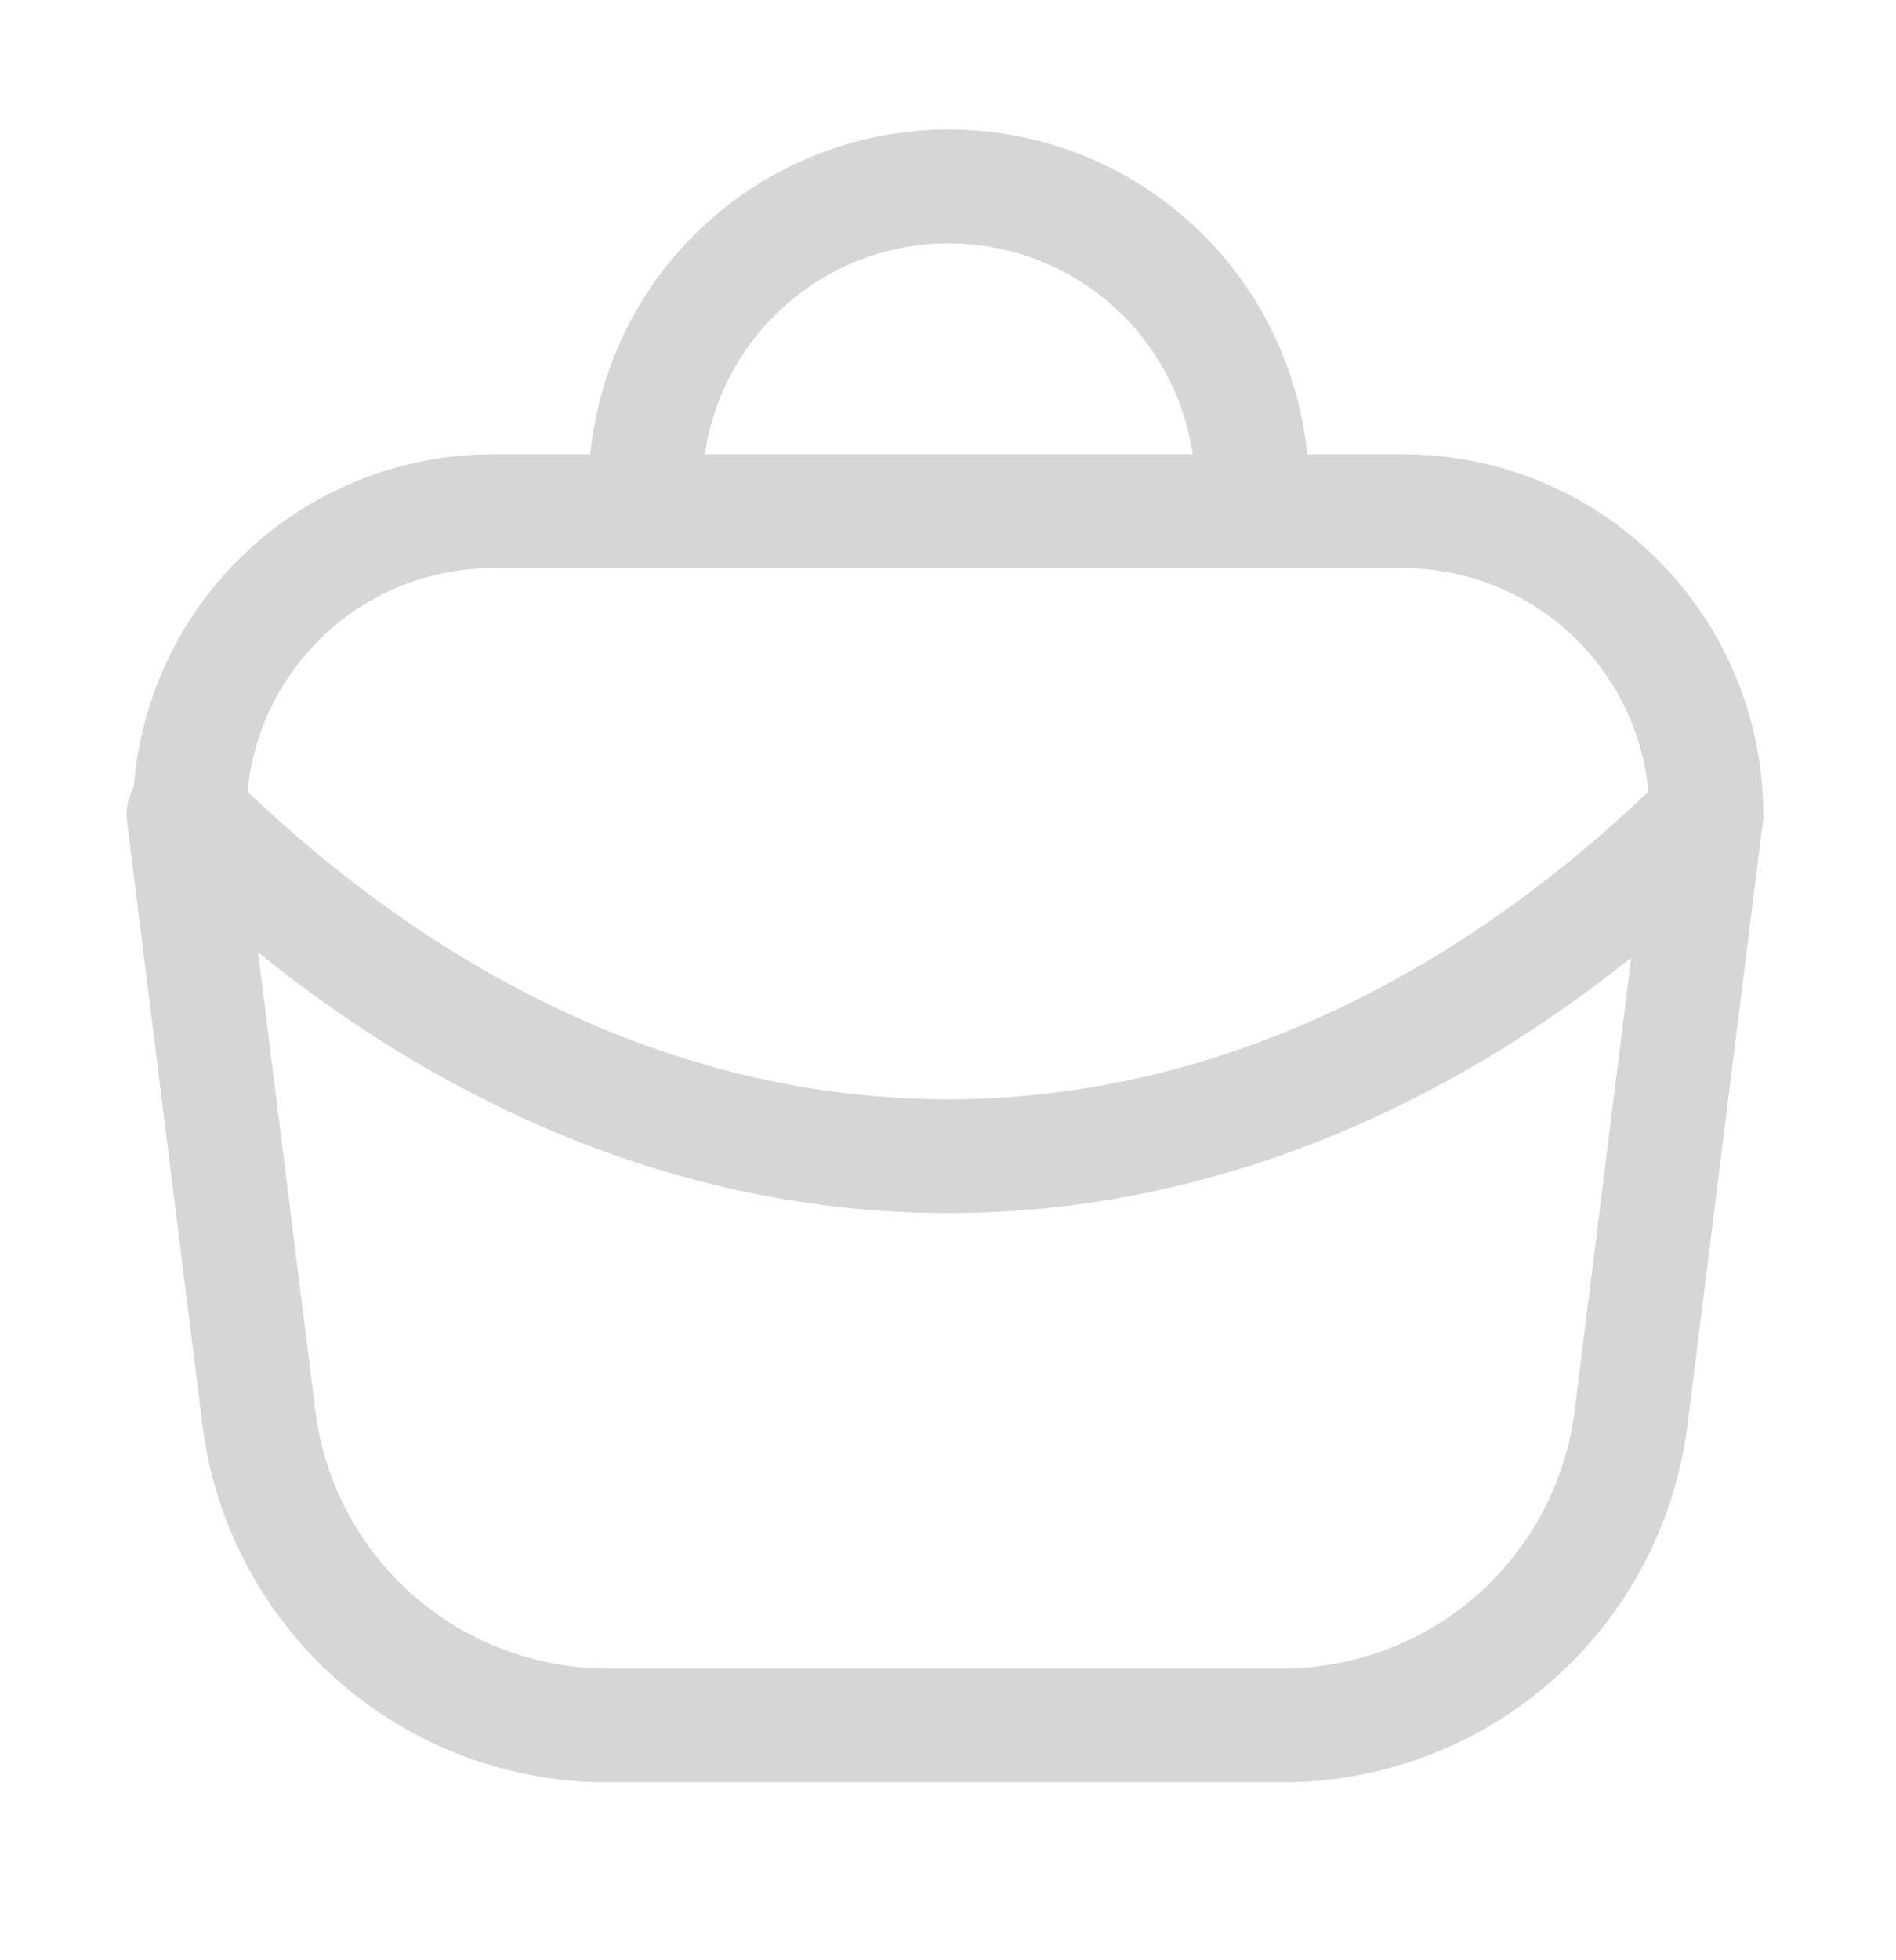
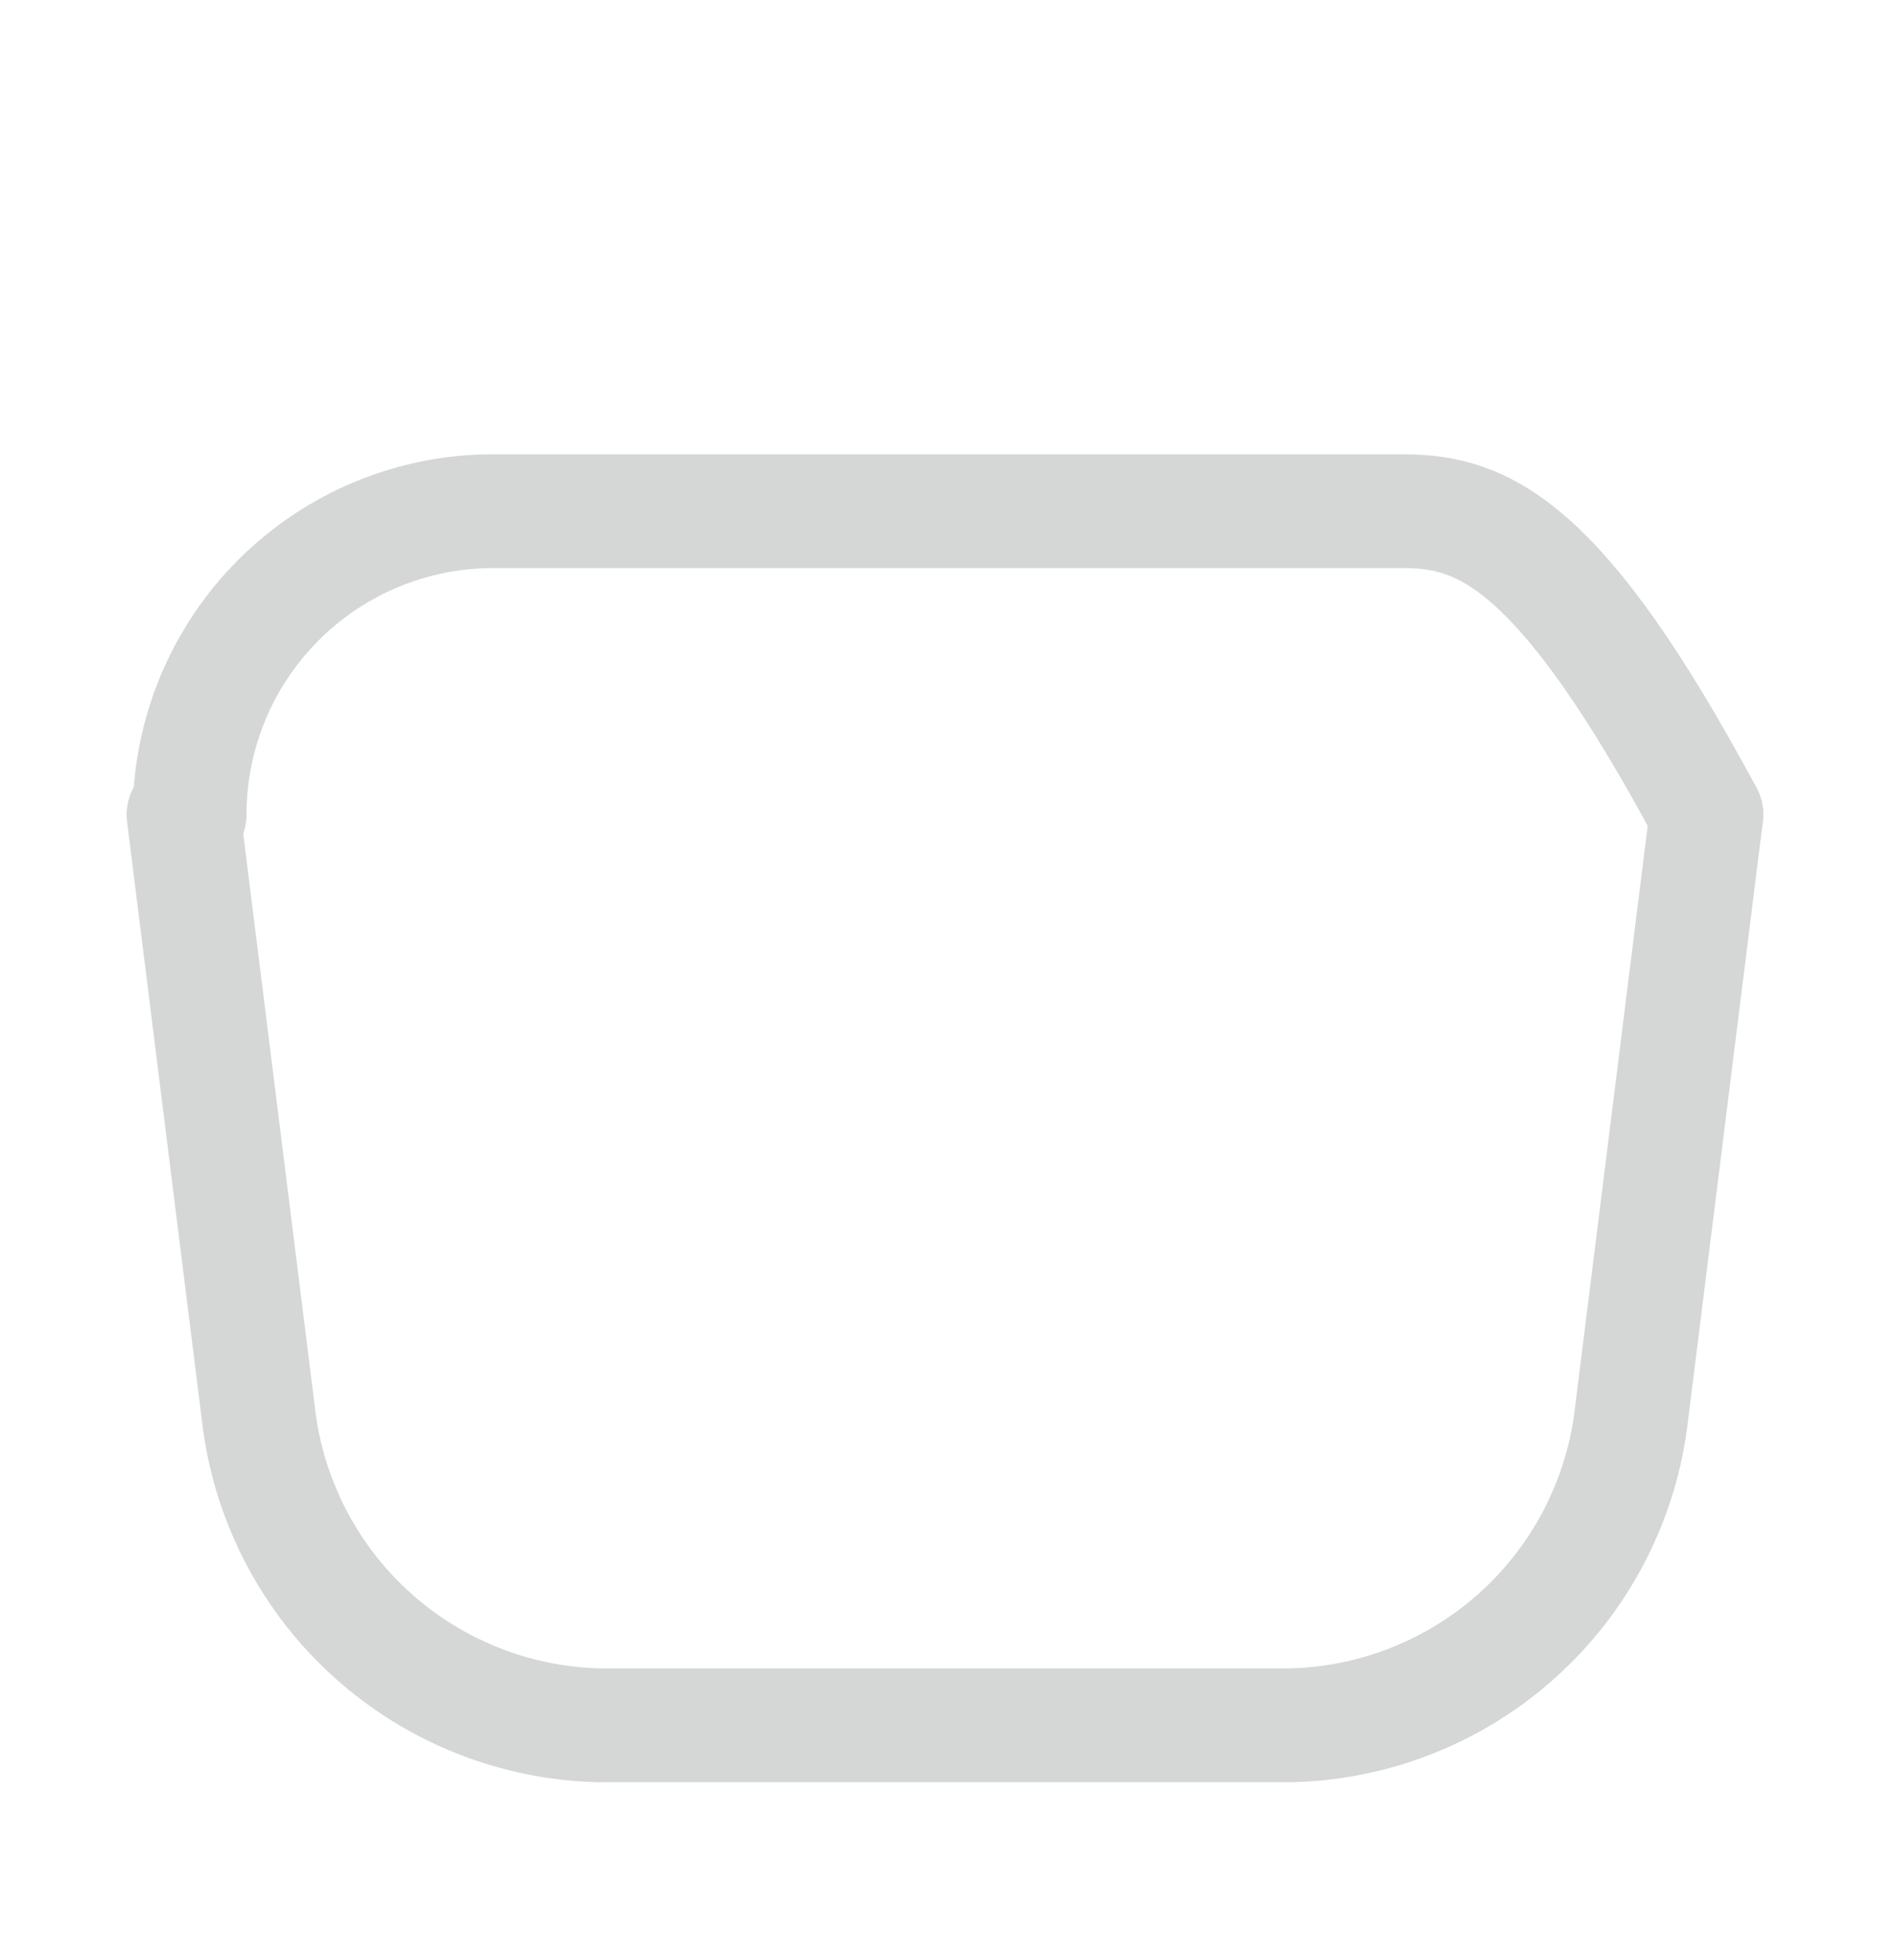
<svg xmlns="http://www.w3.org/2000/svg" width="30" height="31" viewBox="0 0 30 31" fill="none">
-   <path d="M27 12.884C27 11.611 26.494 10.39 25.594 9.49C24.694 8.59 23.473 8.084 22.2 8.084H7.8C6.527 8.084 5.306 8.59 4.406 9.49C3.506 10.39 3 11.611 3 12.884" stroke="#D5D6D6" stroke-width="1.8" stroke-linecap="round" stroke-linejoin="round" />
-   <path d="M27 12.884C19.692 20.084 10.308 20.084 3 12.884" stroke="#D5D6D6" stroke-width="1.8" stroke-linecap="round" stroke-linejoin="round" />
+   <path d="M27 12.884C24.694 8.59 23.473 8.084 22.2 8.084H7.8C6.527 8.084 5.306 8.59 4.406 9.49C3.506 10.39 3 11.611 3 12.884" stroke="#D5D6D6" stroke-width="1.8" stroke-linecap="round" stroke-linejoin="round" />
  <path d="M27 12.884L25.8 22.484C25.621 23.79 24.983 24.991 24 25.87C23.018 26.749 21.754 27.25 20.436 27.284H9.468C8.15 27.25 6.886 26.749 5.904 25.87C4.921 24.991 4.283 23.79 4.104 22.484L2.904 12.884" stroke="#D5D6D6" stroke-width="1.8" stroke-linecap="round" stroke-linejoin="round" />
-   <path d="M10.212 7.748C10.212 6.475 10.717 5.254 11.618 4.354C12.518 3.454 13.739 2.948 15.012 2.948C16.285 2.948 17.506 3.454 18.406 4.354C19.306 5.254 19.812 6.475 19.812 7.748" stroke="#D5D6D6" stroke-width="1.8" stroke-linecap="round" stroke-linejoin="round" />
</svg>